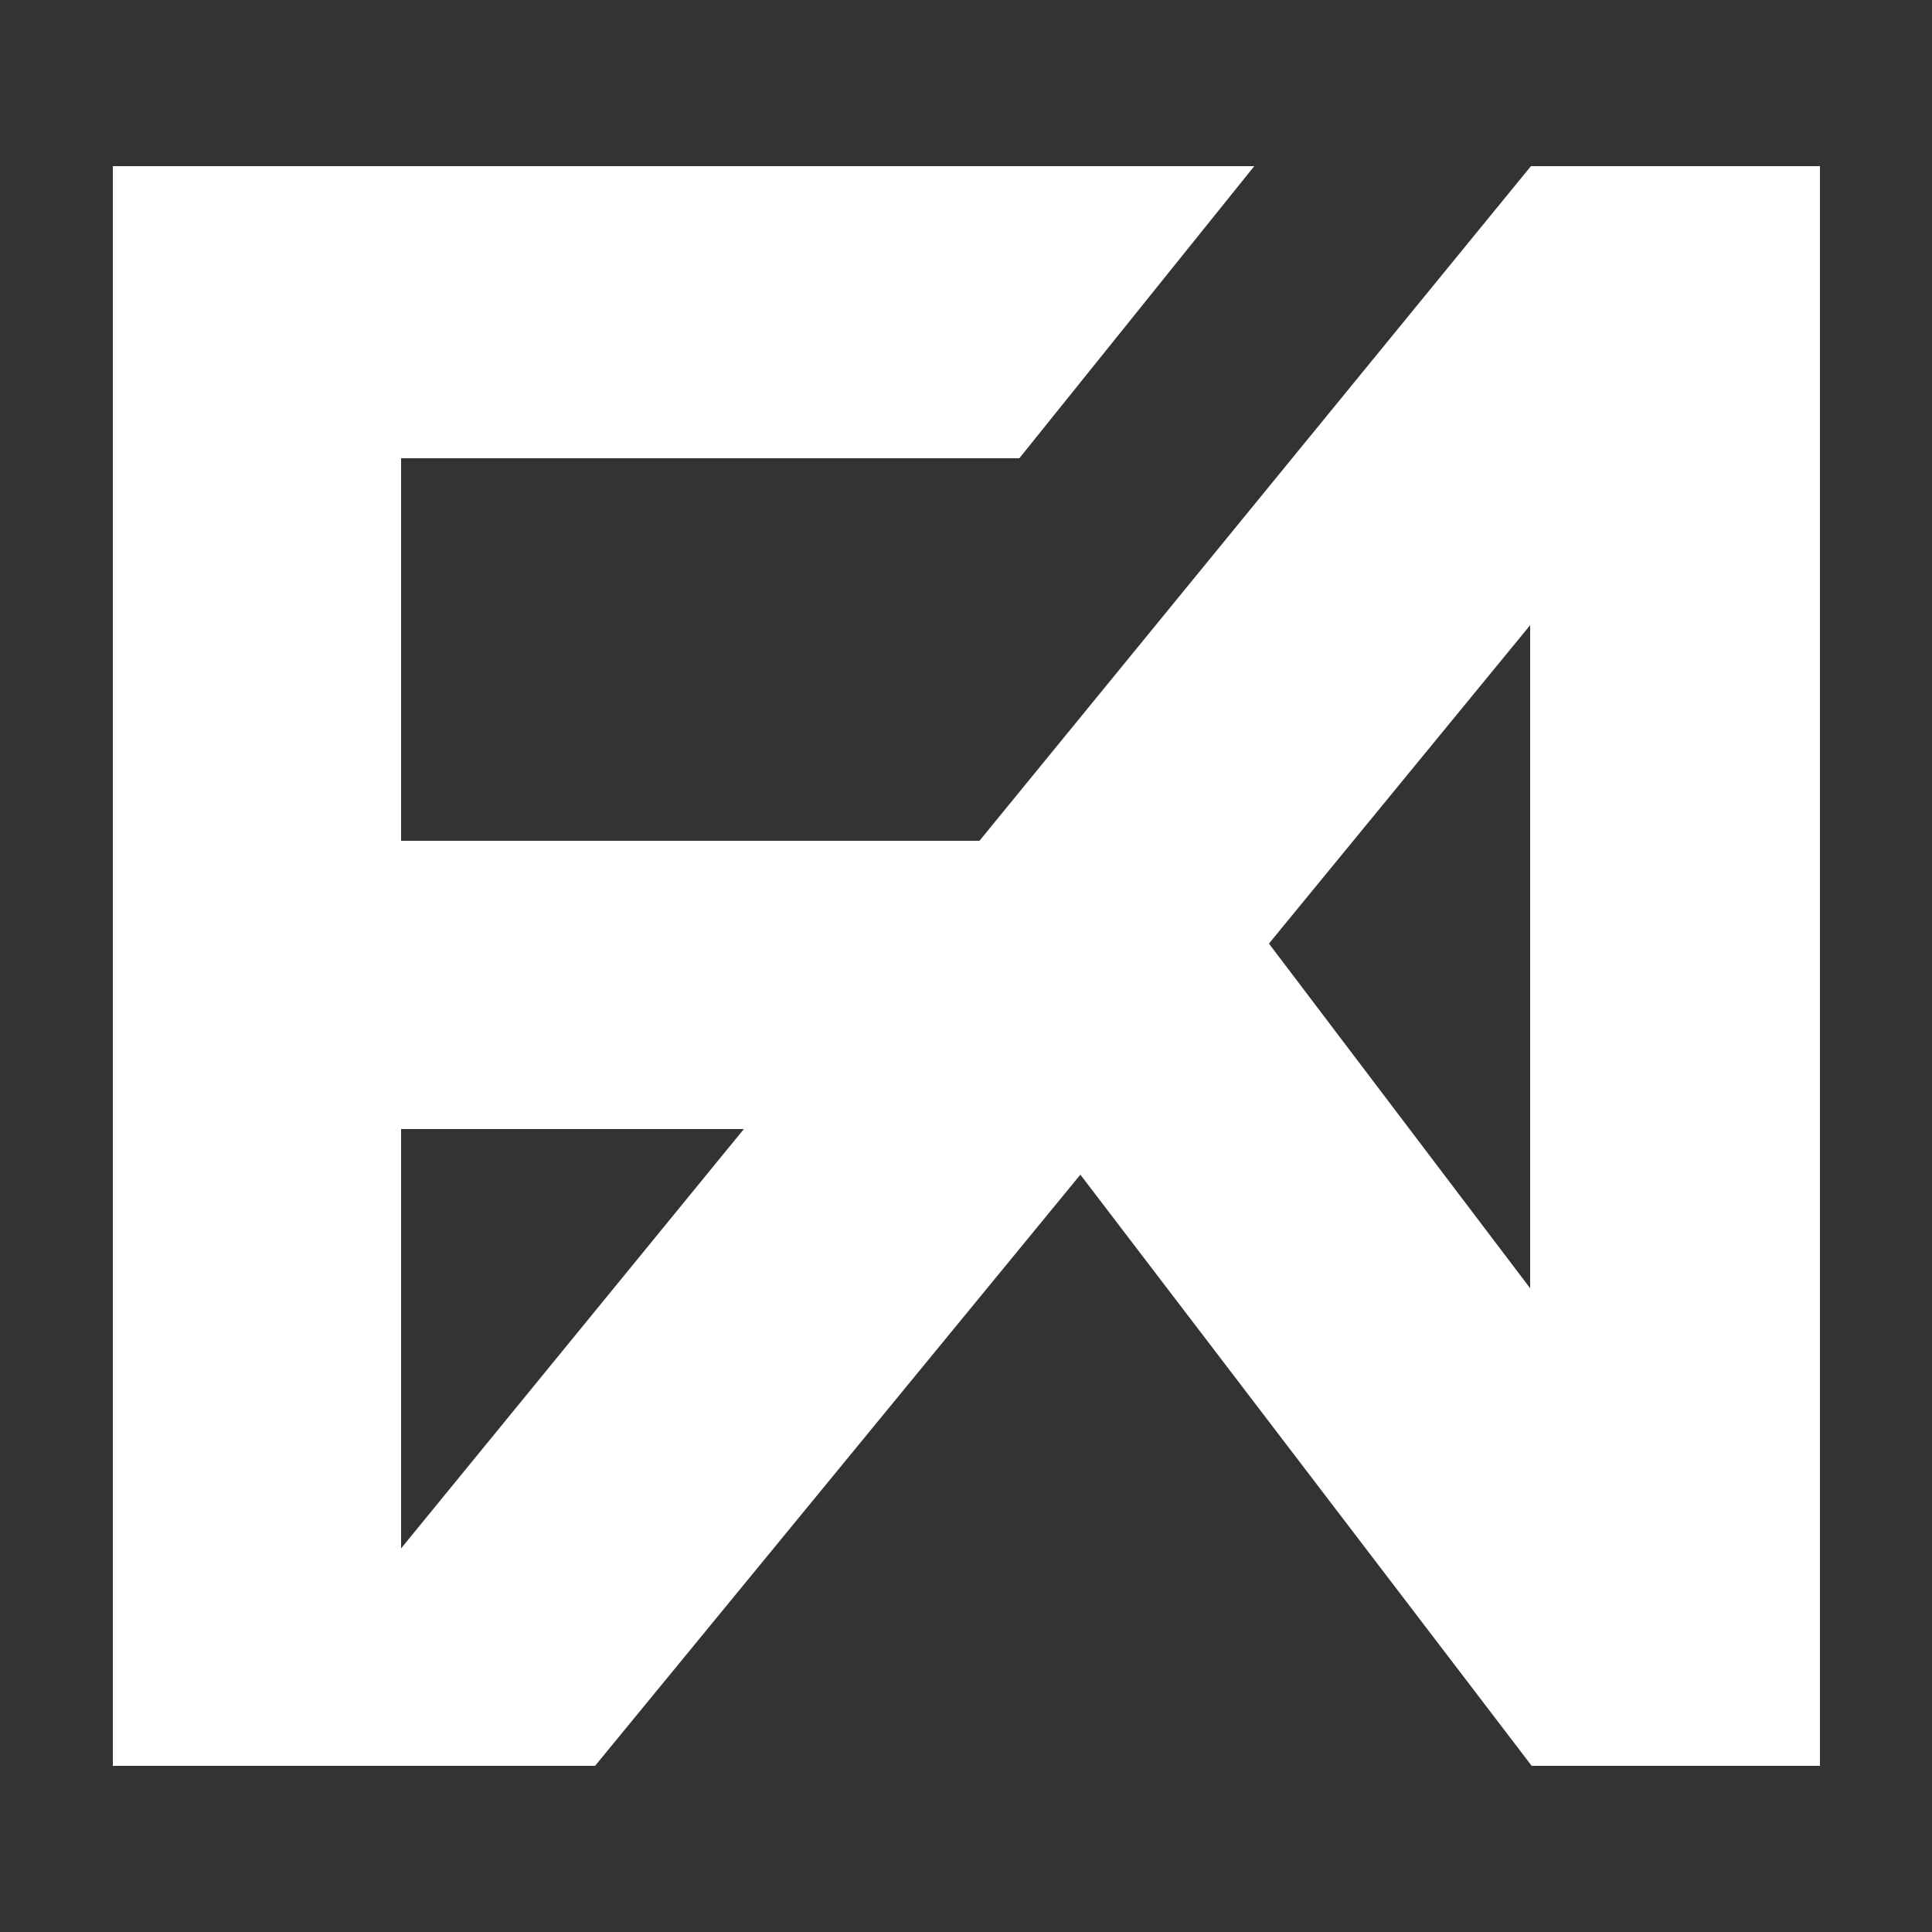
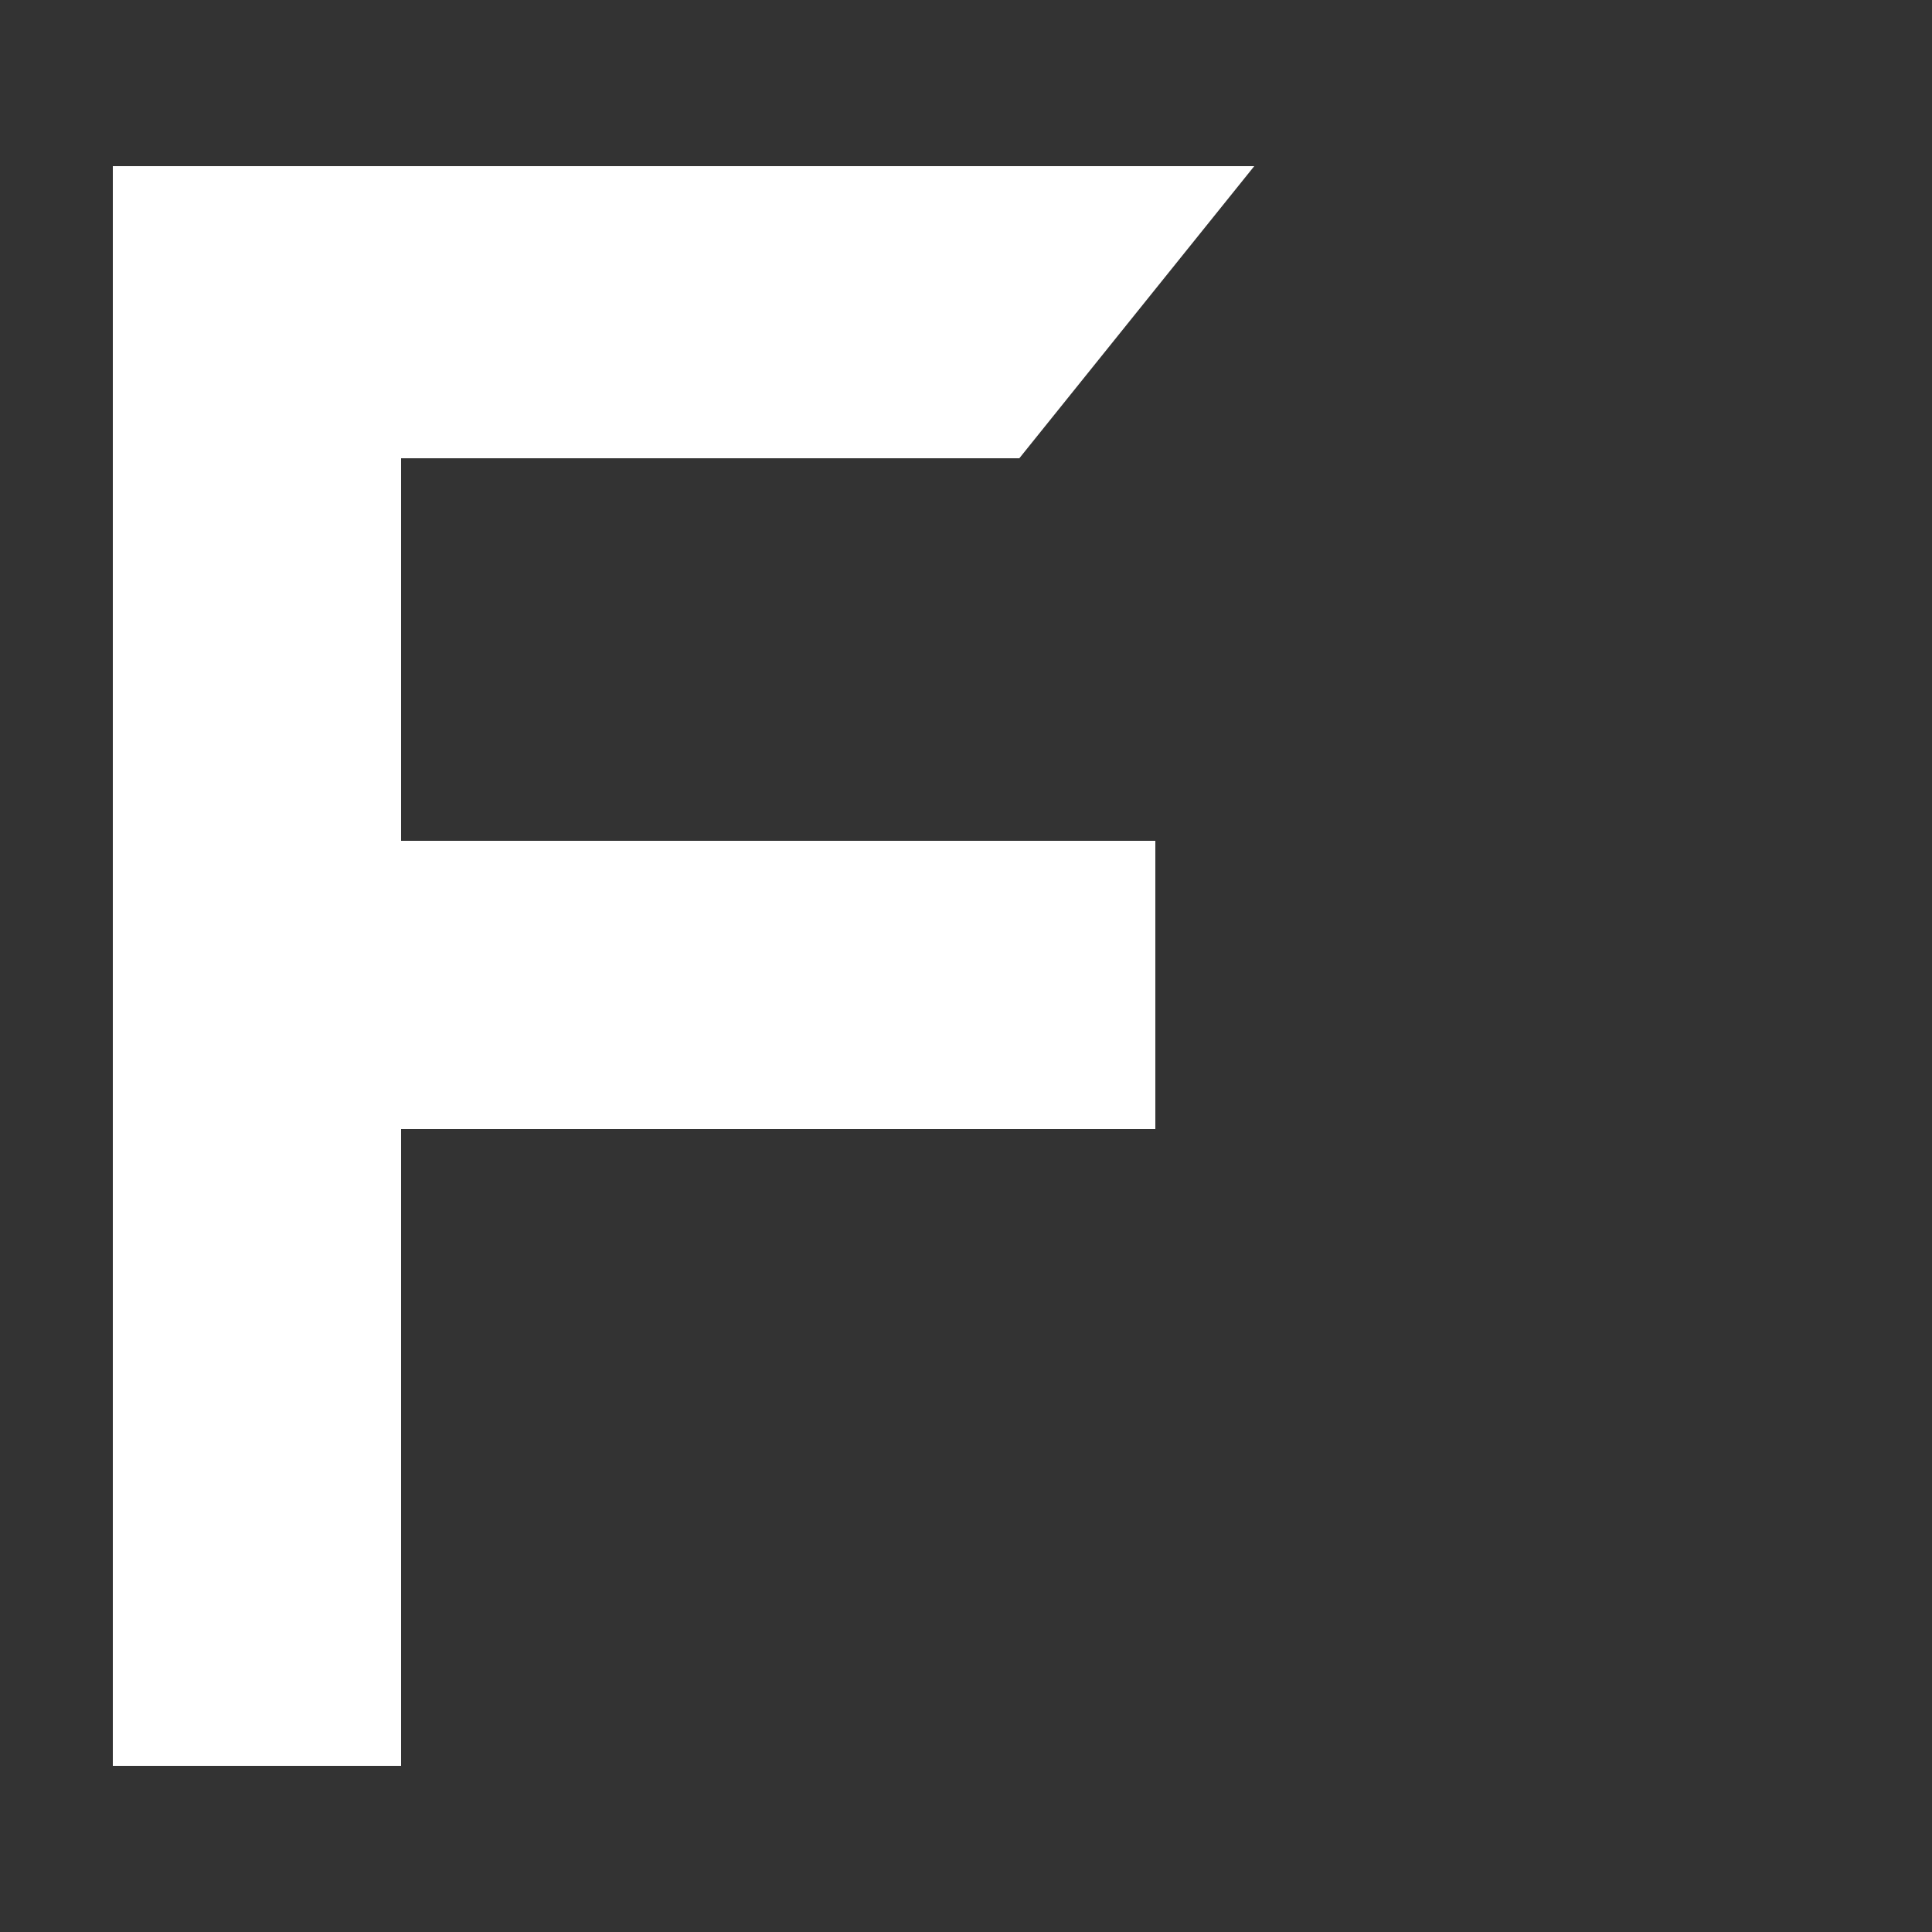
<svg xmlns="http://www.w3.org/2000/svg" id="Layer_1" version="1.1" viewBox="0 0 250 250">
  <rect x="0" y="0" width="250" height="250" fill="#333333" stroke="none" />
  <defs>
    <style>
      .st0 {
        fill: #fff;
      }
    </style>
  </defs>
  <polygon class="st0" points="131.9 59.3 162.3 21.5 51.9 21.5 51.9 21.5 14.6 21.5 14.6 228.5 51.9 228.5 51.9 146.1 149.5 146.1 149.5 108.8 51.9 108.8 51.9 59.3 131.9 59.3" />
-   <path class="st0" d="M198.1,21.5h0L28.9,228.5h48.1l62.8-76.5,58.4,76.5h37.3V21.5h-37.4ZM164.2,122.1l33.8-41.2v85.8l-33.8-44.6Z" />
</svg>